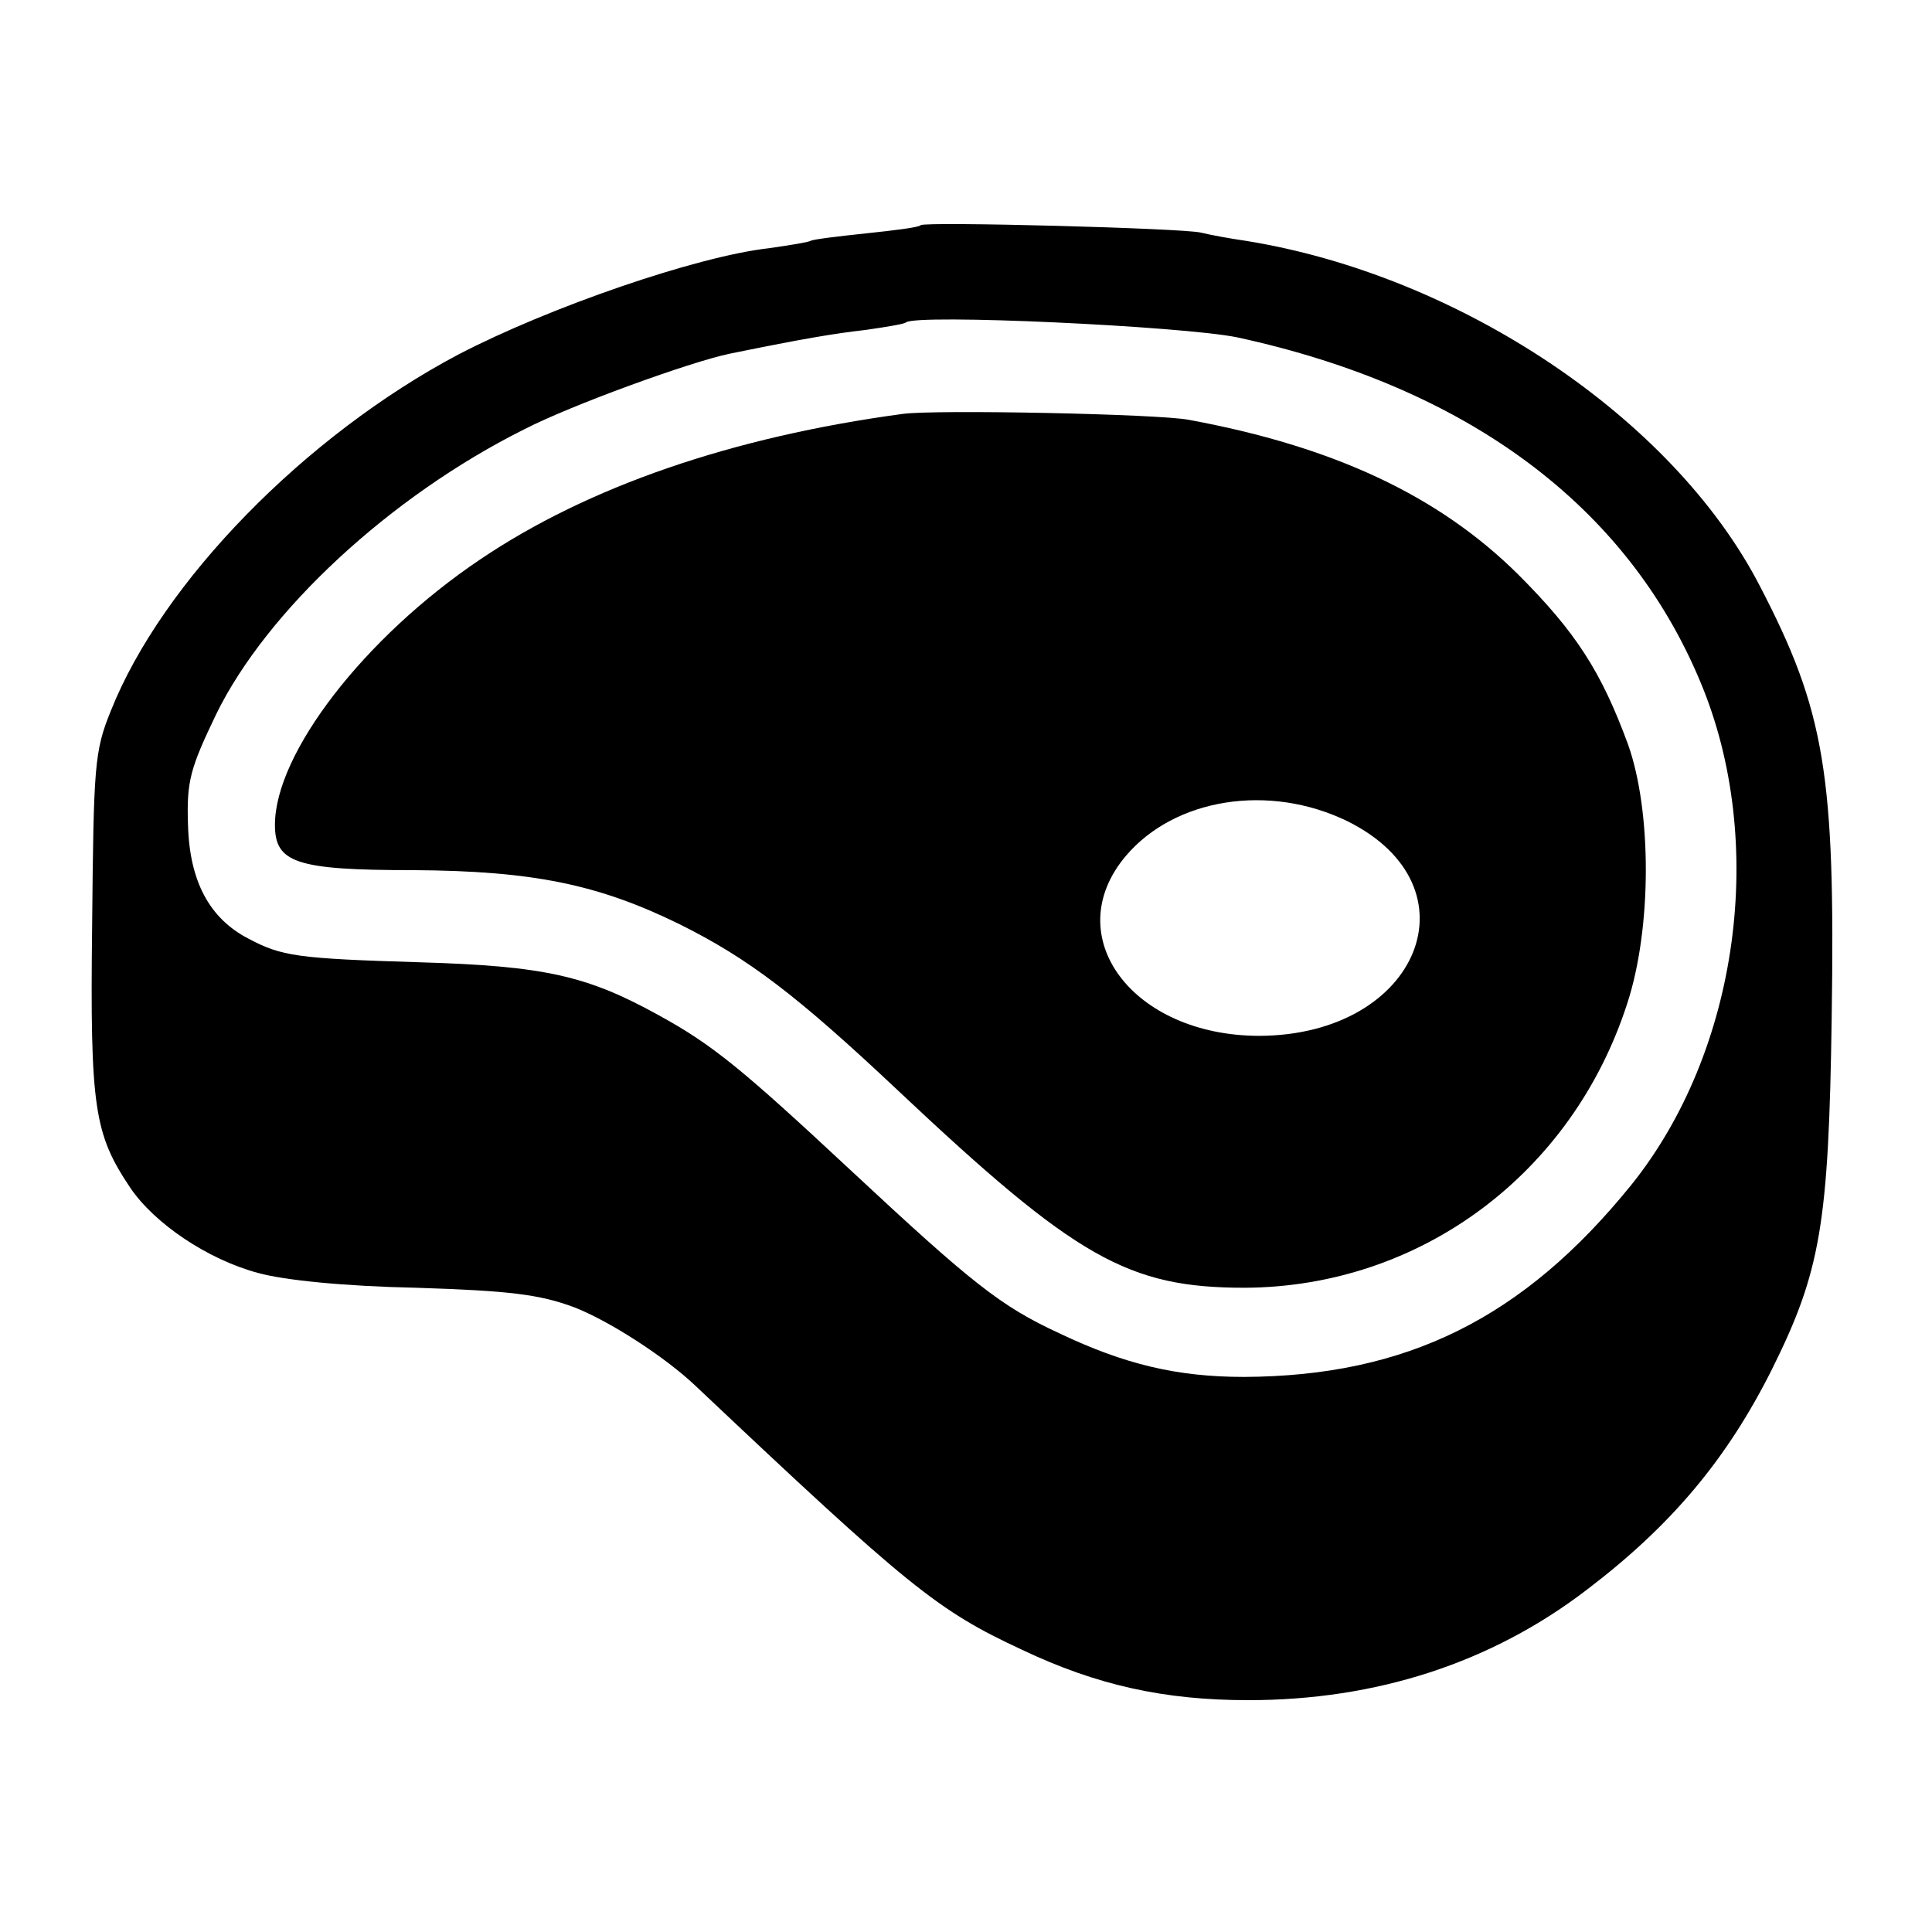
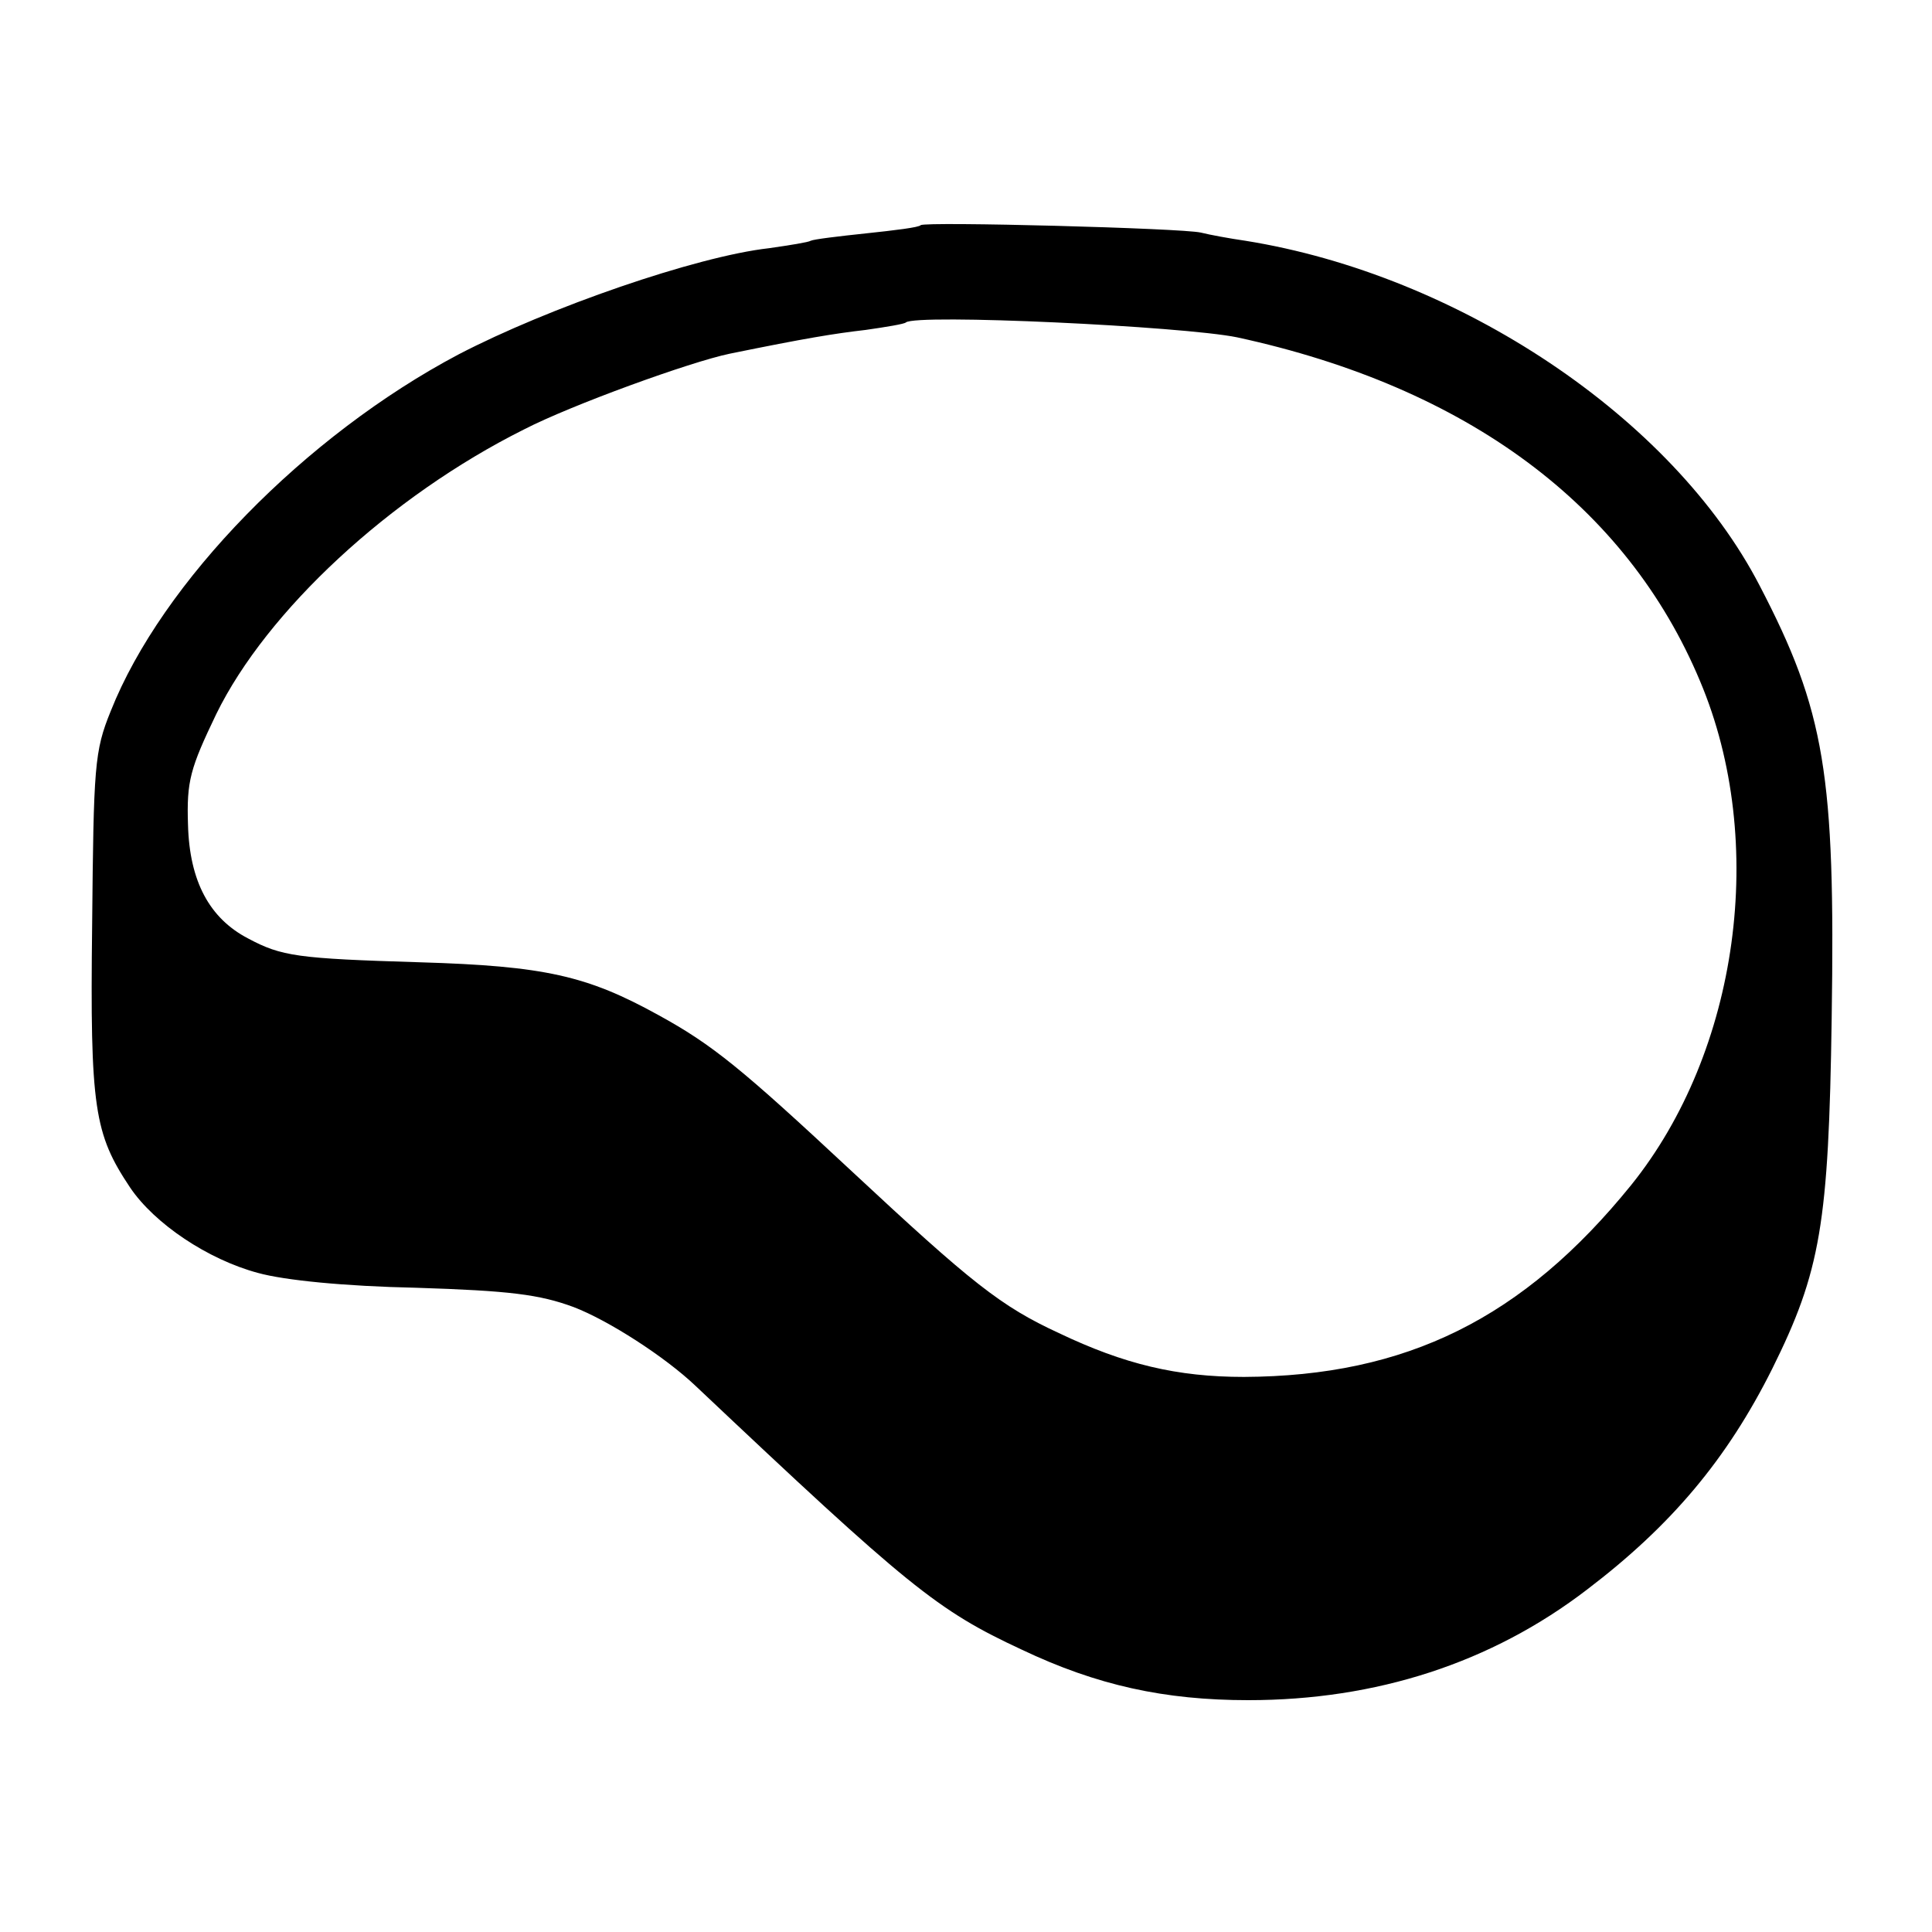
<svg xmlns="http://www.w3.org/2000/svg" version="1.0" width="260pt" height="260pt" viewBox="0 0 260 260" preserveAspectRatio="xMidYMid meet">
  <g transform="translate(0,260) scale(0.1,-0.1)" fill="#000000" stroke="none">
    <path d="M1239 2297 c-2 -3 -35 -7 -73 -11 -38 -4 -71 -8 -75 -10 -3 -2 -28 -6 -56 -10 -98 -11 -297 -80 -418 -143 -206 -109 -399 -306 -468 -480 -22 -54 -23 -74 -25 -288 -3 -247 3 -281 51 -353 33 -49 105 -97 172 -115 36 -10 117 -18 213 -20 126 -4 166 -9 212 -26 47 -18 123 -67 164 -106 287 -271 325 -302 439 -355 101 -48 192 -68 305 -68 172 0 327 50 456 149 113 86 188 175 249 297 65 131 76 195 80 472 5 328 -9 413 -97 582 -117 226 -405 418 -692 464 -21 3 -48 8 -60 11 -26 6 -370 15 -377 10z m426 -151 c309 -67 524 -226 623 -463 91 -216 52 -498 -93 -678 -145 -179 -302 -257 -521 -258 -90 0 -161 17 -249 59 -78 36 -117 67 -279 218 -148 138 -187 170 -260 210 -96 53 -153 66 -321 71 -165 5 -186 8 -231 32 -52 27 -79 77 -81 153 -2 59 3 76 38 149 68 139 234 293 414 383 64 33 224 91 277 102 103 21 140 27 183 32 28 4 52 8 54 10 13 12 373 -5 446 -20z" />
-     <path d="M1215 2043 c-230 -31 -424 -98 -569 -196 -156 -105 -276 -261 -276 -357 0 -51 28 -61 186 -61 161 -1 249 -19 359 -73 92 -46 156 -94 295 -225 238 -224 308 -264 465 -264 236 1 441 153 515 383 33 101 33 258 1 348 -36 98 -70 151 -148 229 -107 106 -248 172 -443 208 -41 8 -342 14 -385 8z m598 -548 c178 -88 97 -288 -118 -289 -171 0 -271 134 -180 242 66 78 193 98 298 47z" />
  </g>
</svg>